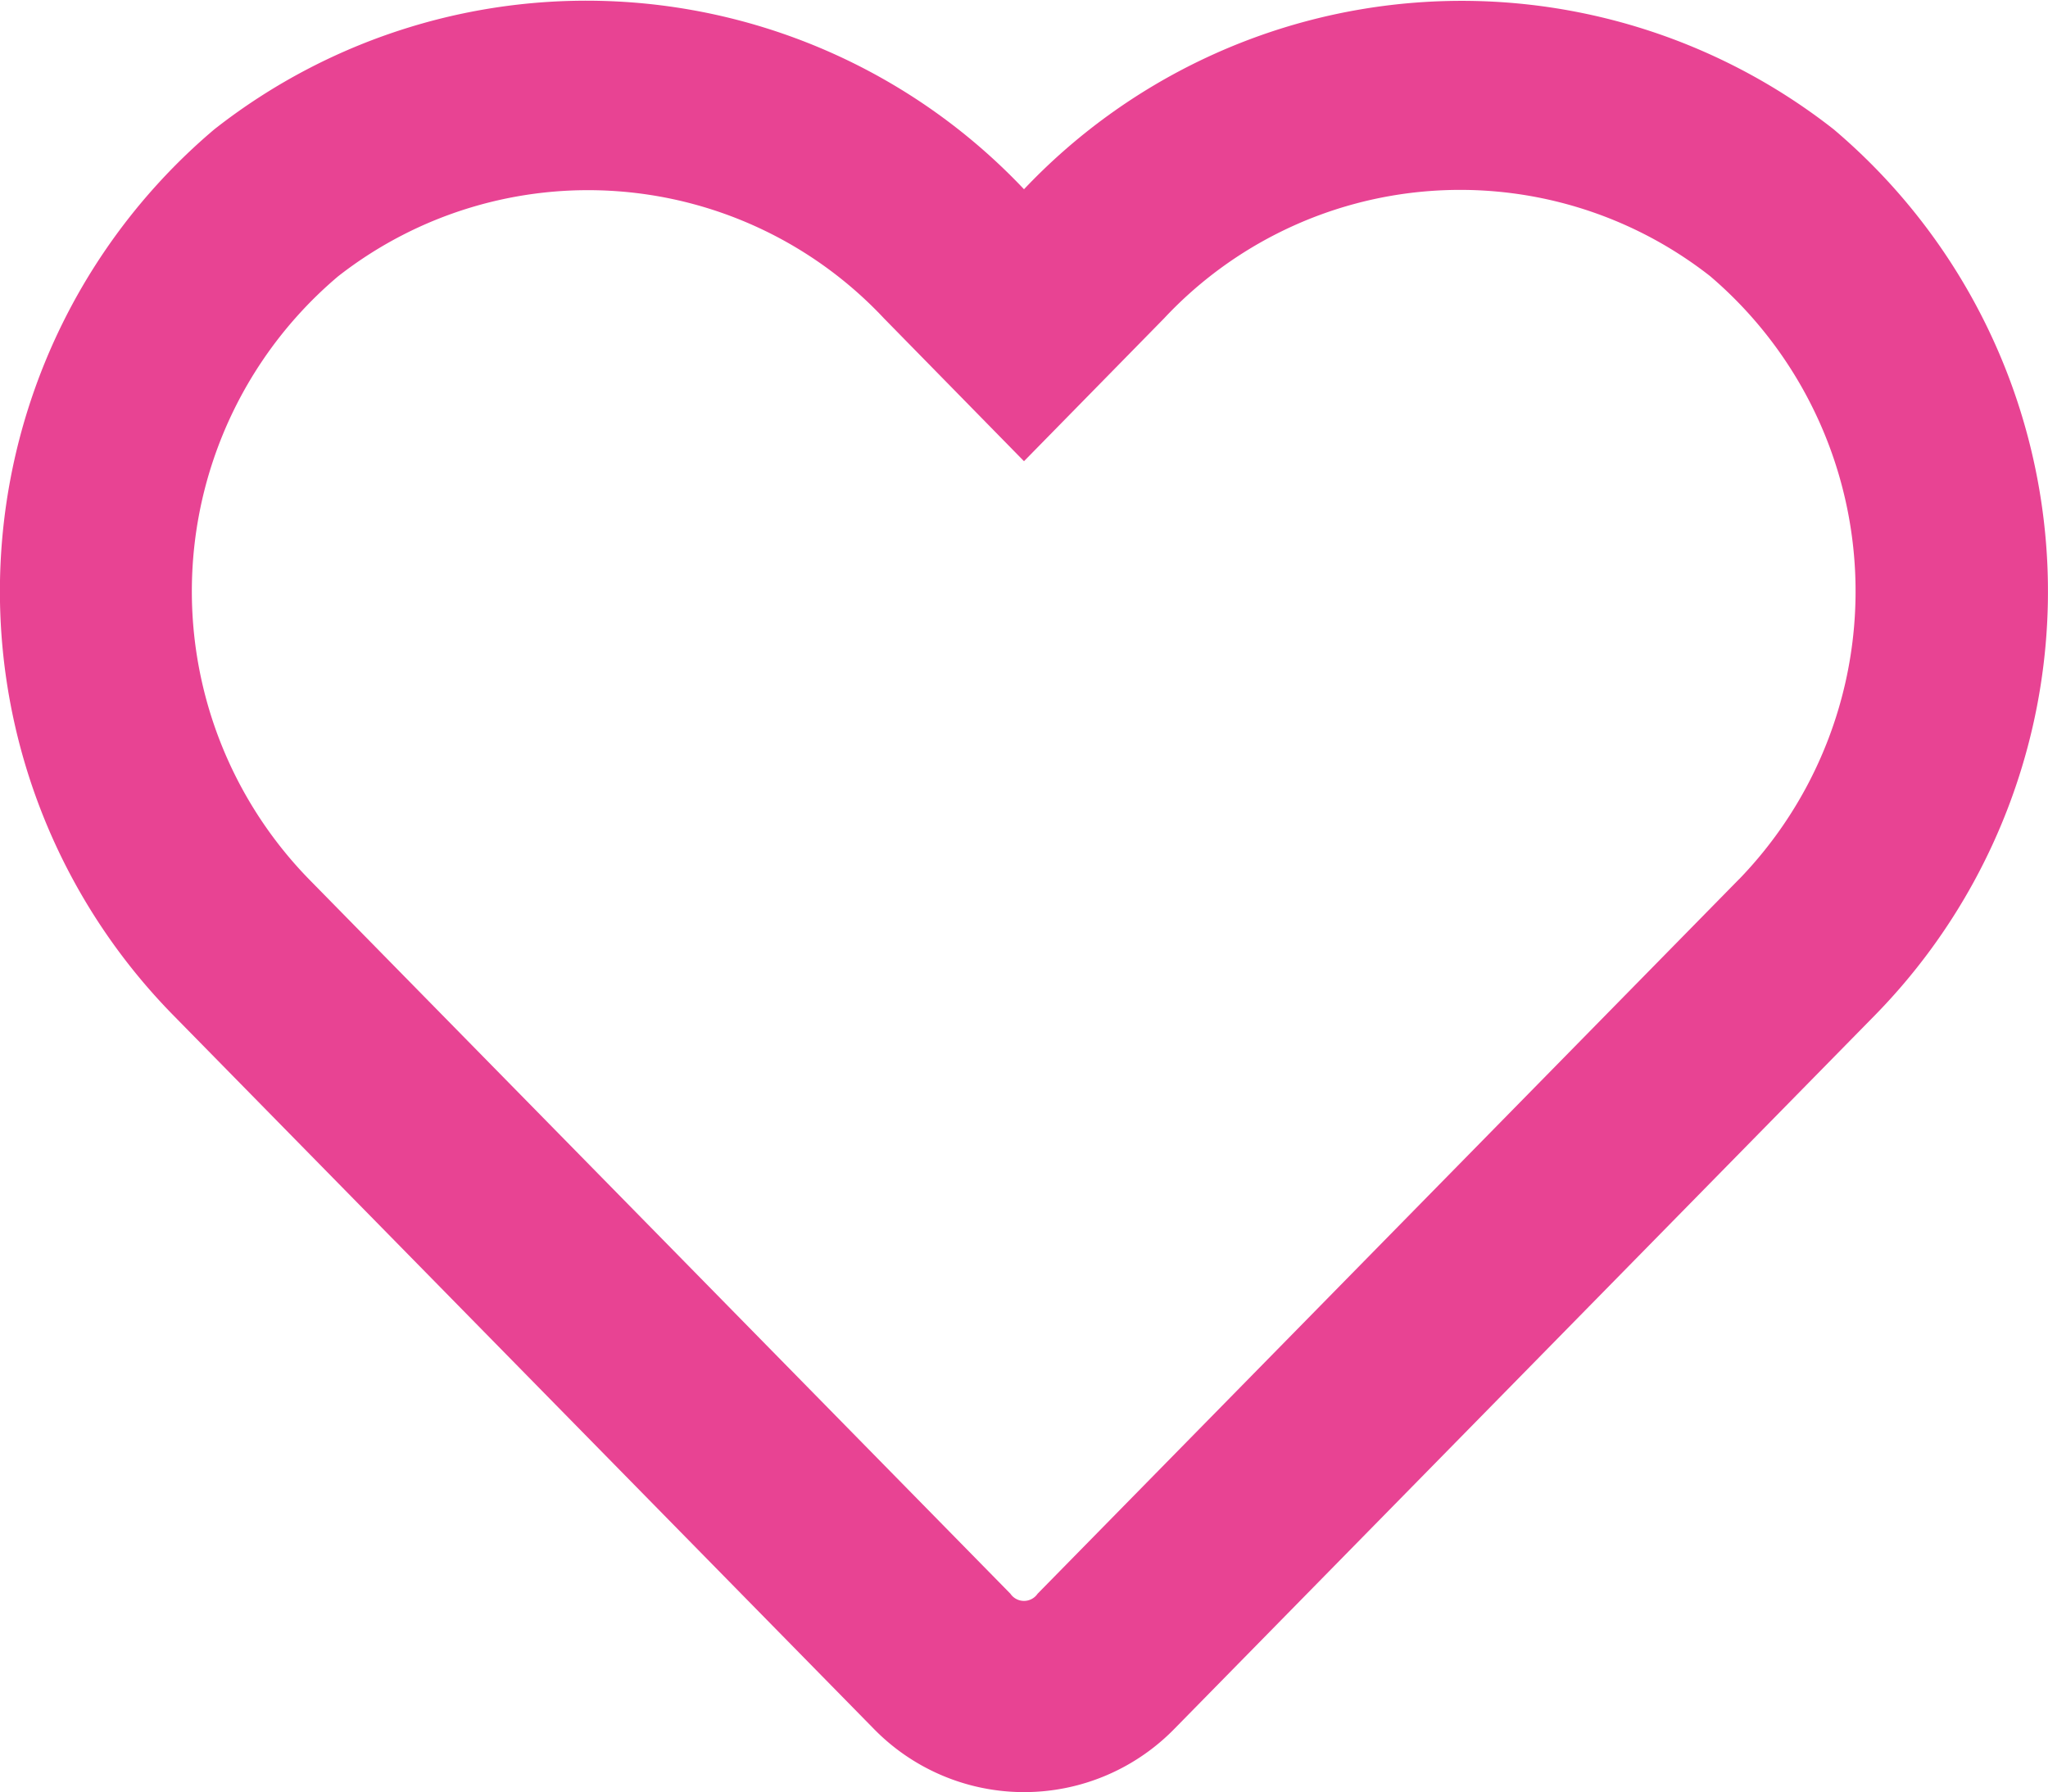
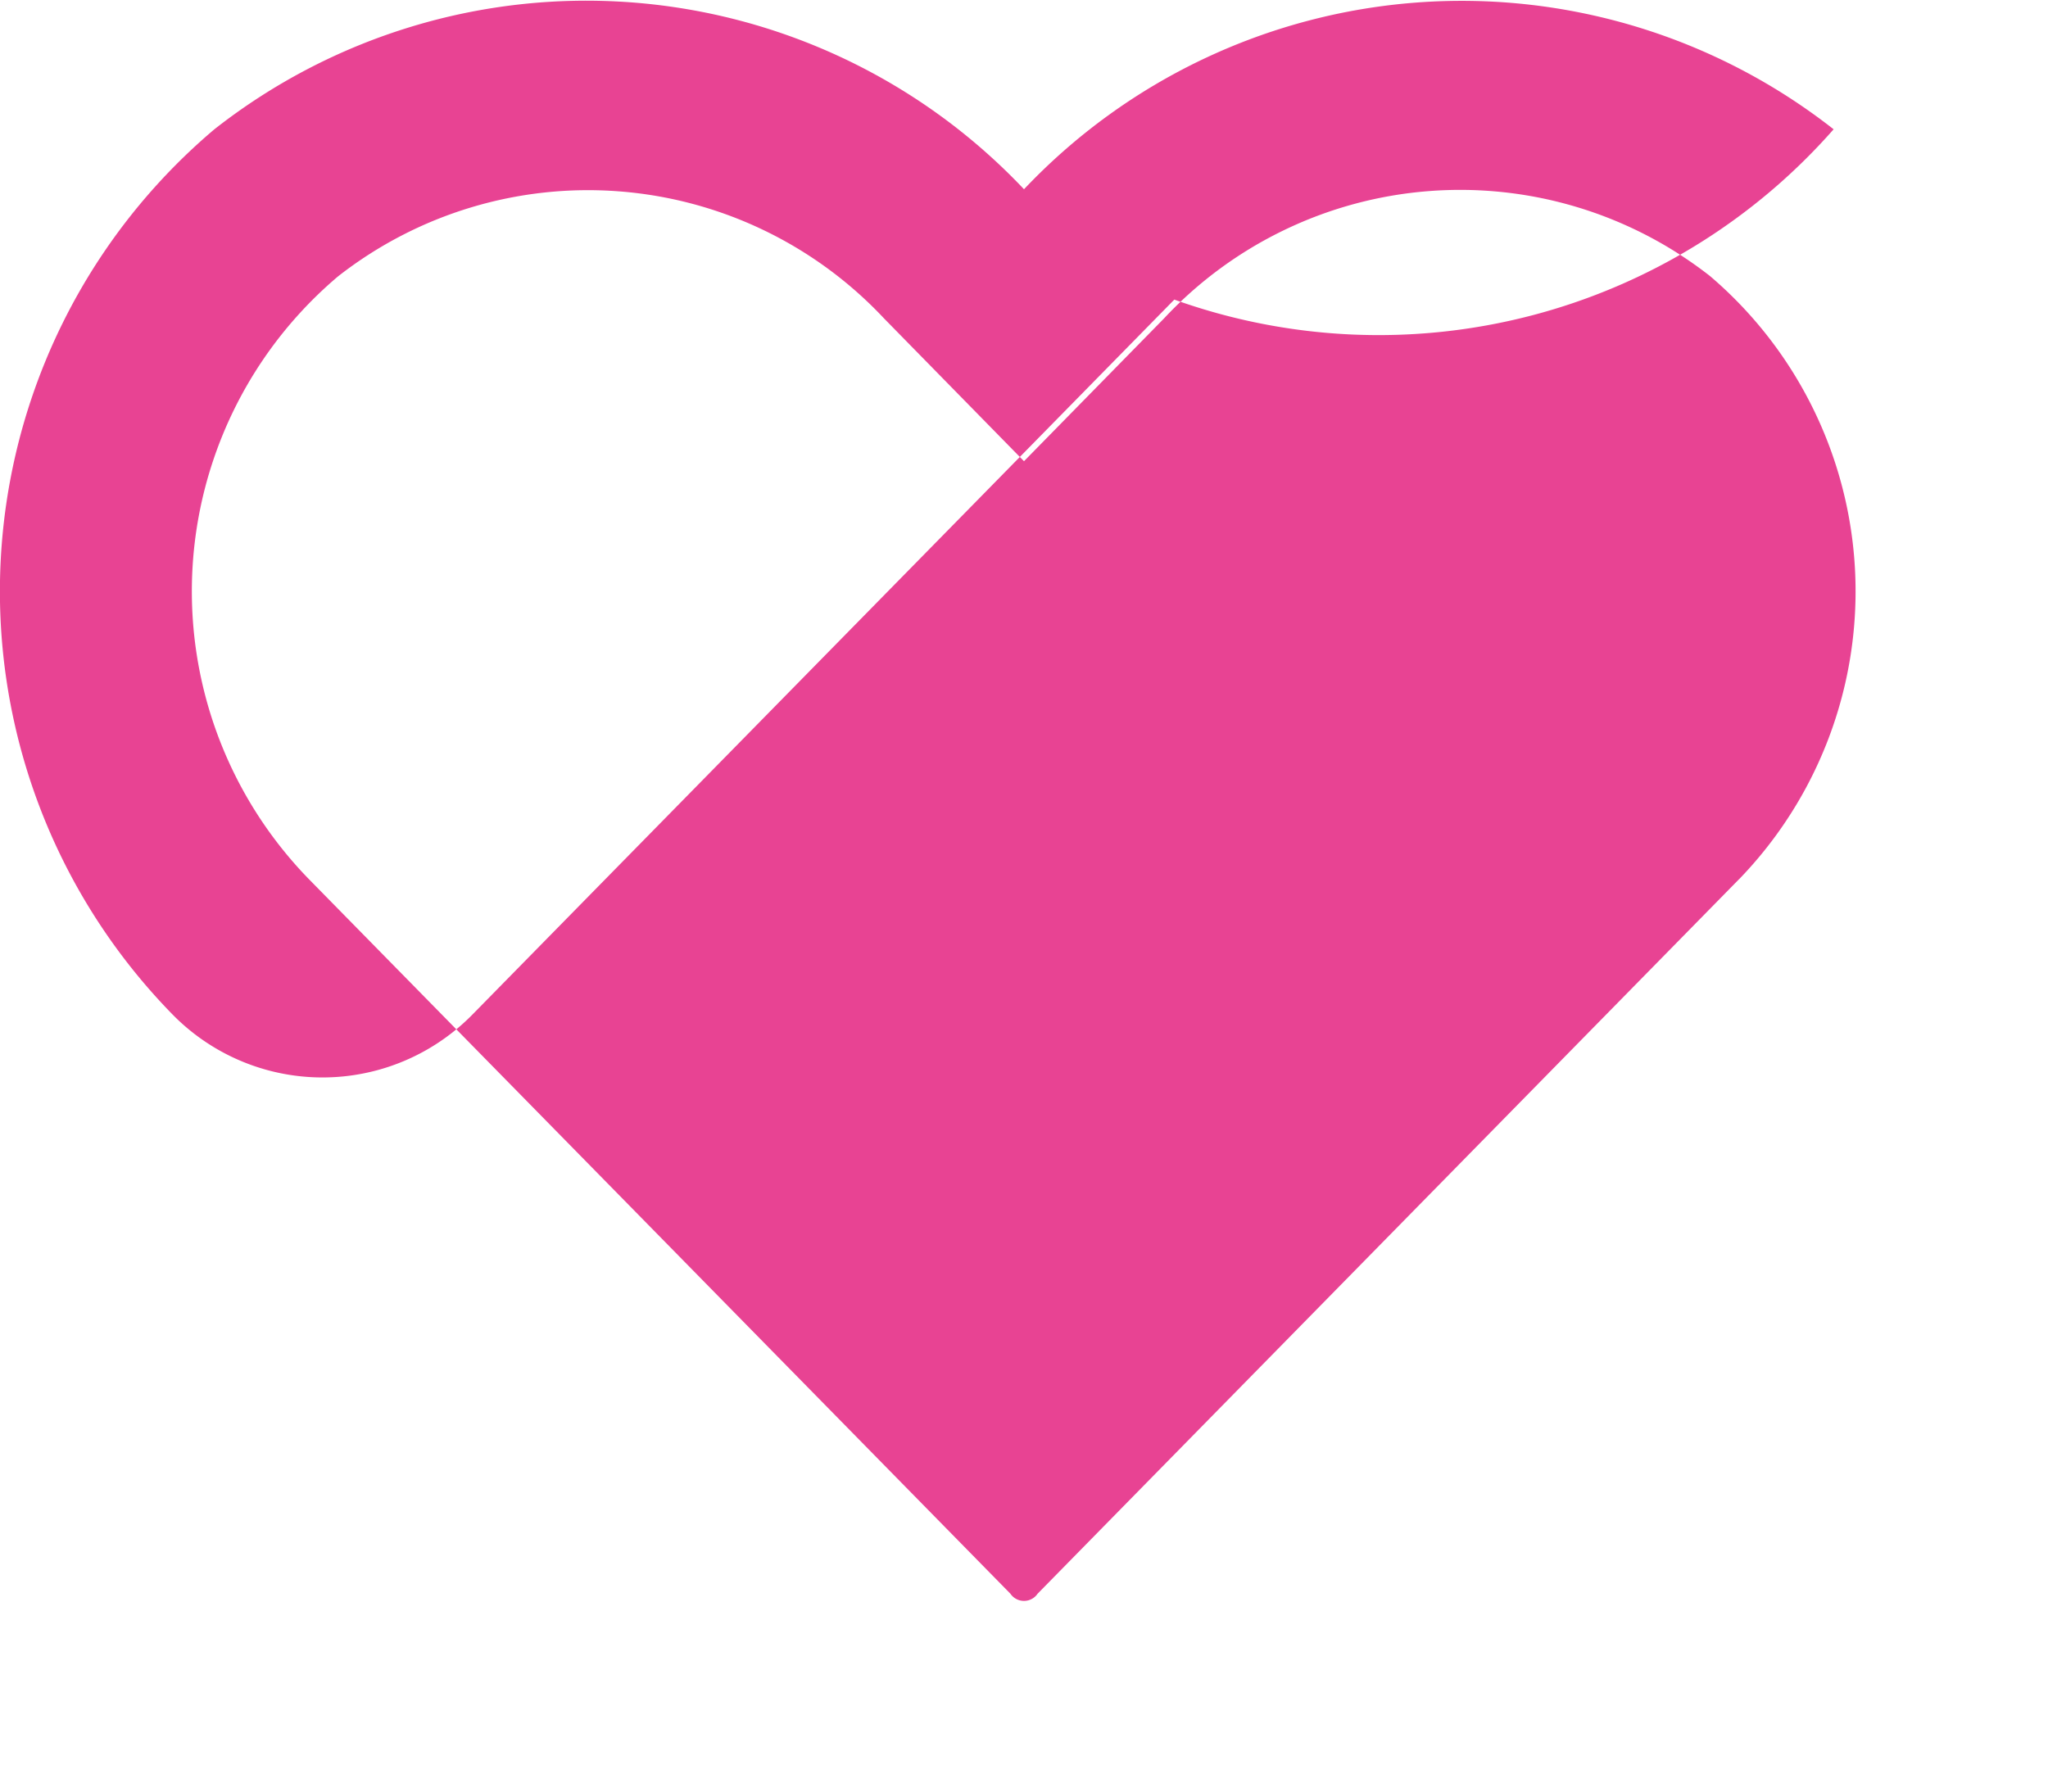
<svg xmlns="http://www.w3.org/2000/svg" viewBox="0 0 28 24.507">
  <defs>
    <style>.cls-1{fill:#e84393;}</style>
  </defs>
  <g id="レイヤー_2" data-name="レイヤー 2">
    <g id="レイヤー_1-2" data-name="レイヤー 1">
-       <path class="cls-1" d="M25.069,1.768A8.238,8.238,0,0,0,14,2.588,8.232,8.232,0,0,0,2.931,1.768a8.274,8.274,0,0,0-.58,12.097l9.592,9.773a2.872,2.872,0,0,0,4.112.005l9.592-9.773A8.281,8.281,0,0,0,25.069,1.768ZM23.778,12.021l-9.592,9.773a.225.225,0,0,1-.372,0L4.222,12.021A5.64,5.64,0,0,1,4.621,3.78a5.545,5.545,0,0,1,7.465.574L14,6.307l1.914-1.952a5.541,5.541,0,0,1,7.465-.58,5.664,5.664,0,0,1,.399,8.247Z" />
+       <path class="cls-1" d="M25.069,1.768A8.238,8.238,0,0,0,14,2.588,8.232,8.232,0,0,0,2.931,1.768a8.274,8.274,0,0,0-.58,12.097a2.872,2.872,0,0,0,4.112.005l9.592-9.773A8.281,8.281,0,0,0,25.069,1.768ZM23.778,12.021l-9.592,9.773a.225.225,0,0,1-.372,0L4.222,12.021A5.64,5.64,0,0,1,4.621,3.78a5.545,5.545,0,0,1,7.465.574L14,6.307l1.914-1.952a5.541,5.541,0,0,1,7.465-.58,5.664,5.664,0,0,1,.399,8.247Z" />
    </g>
  </g>
</svg>